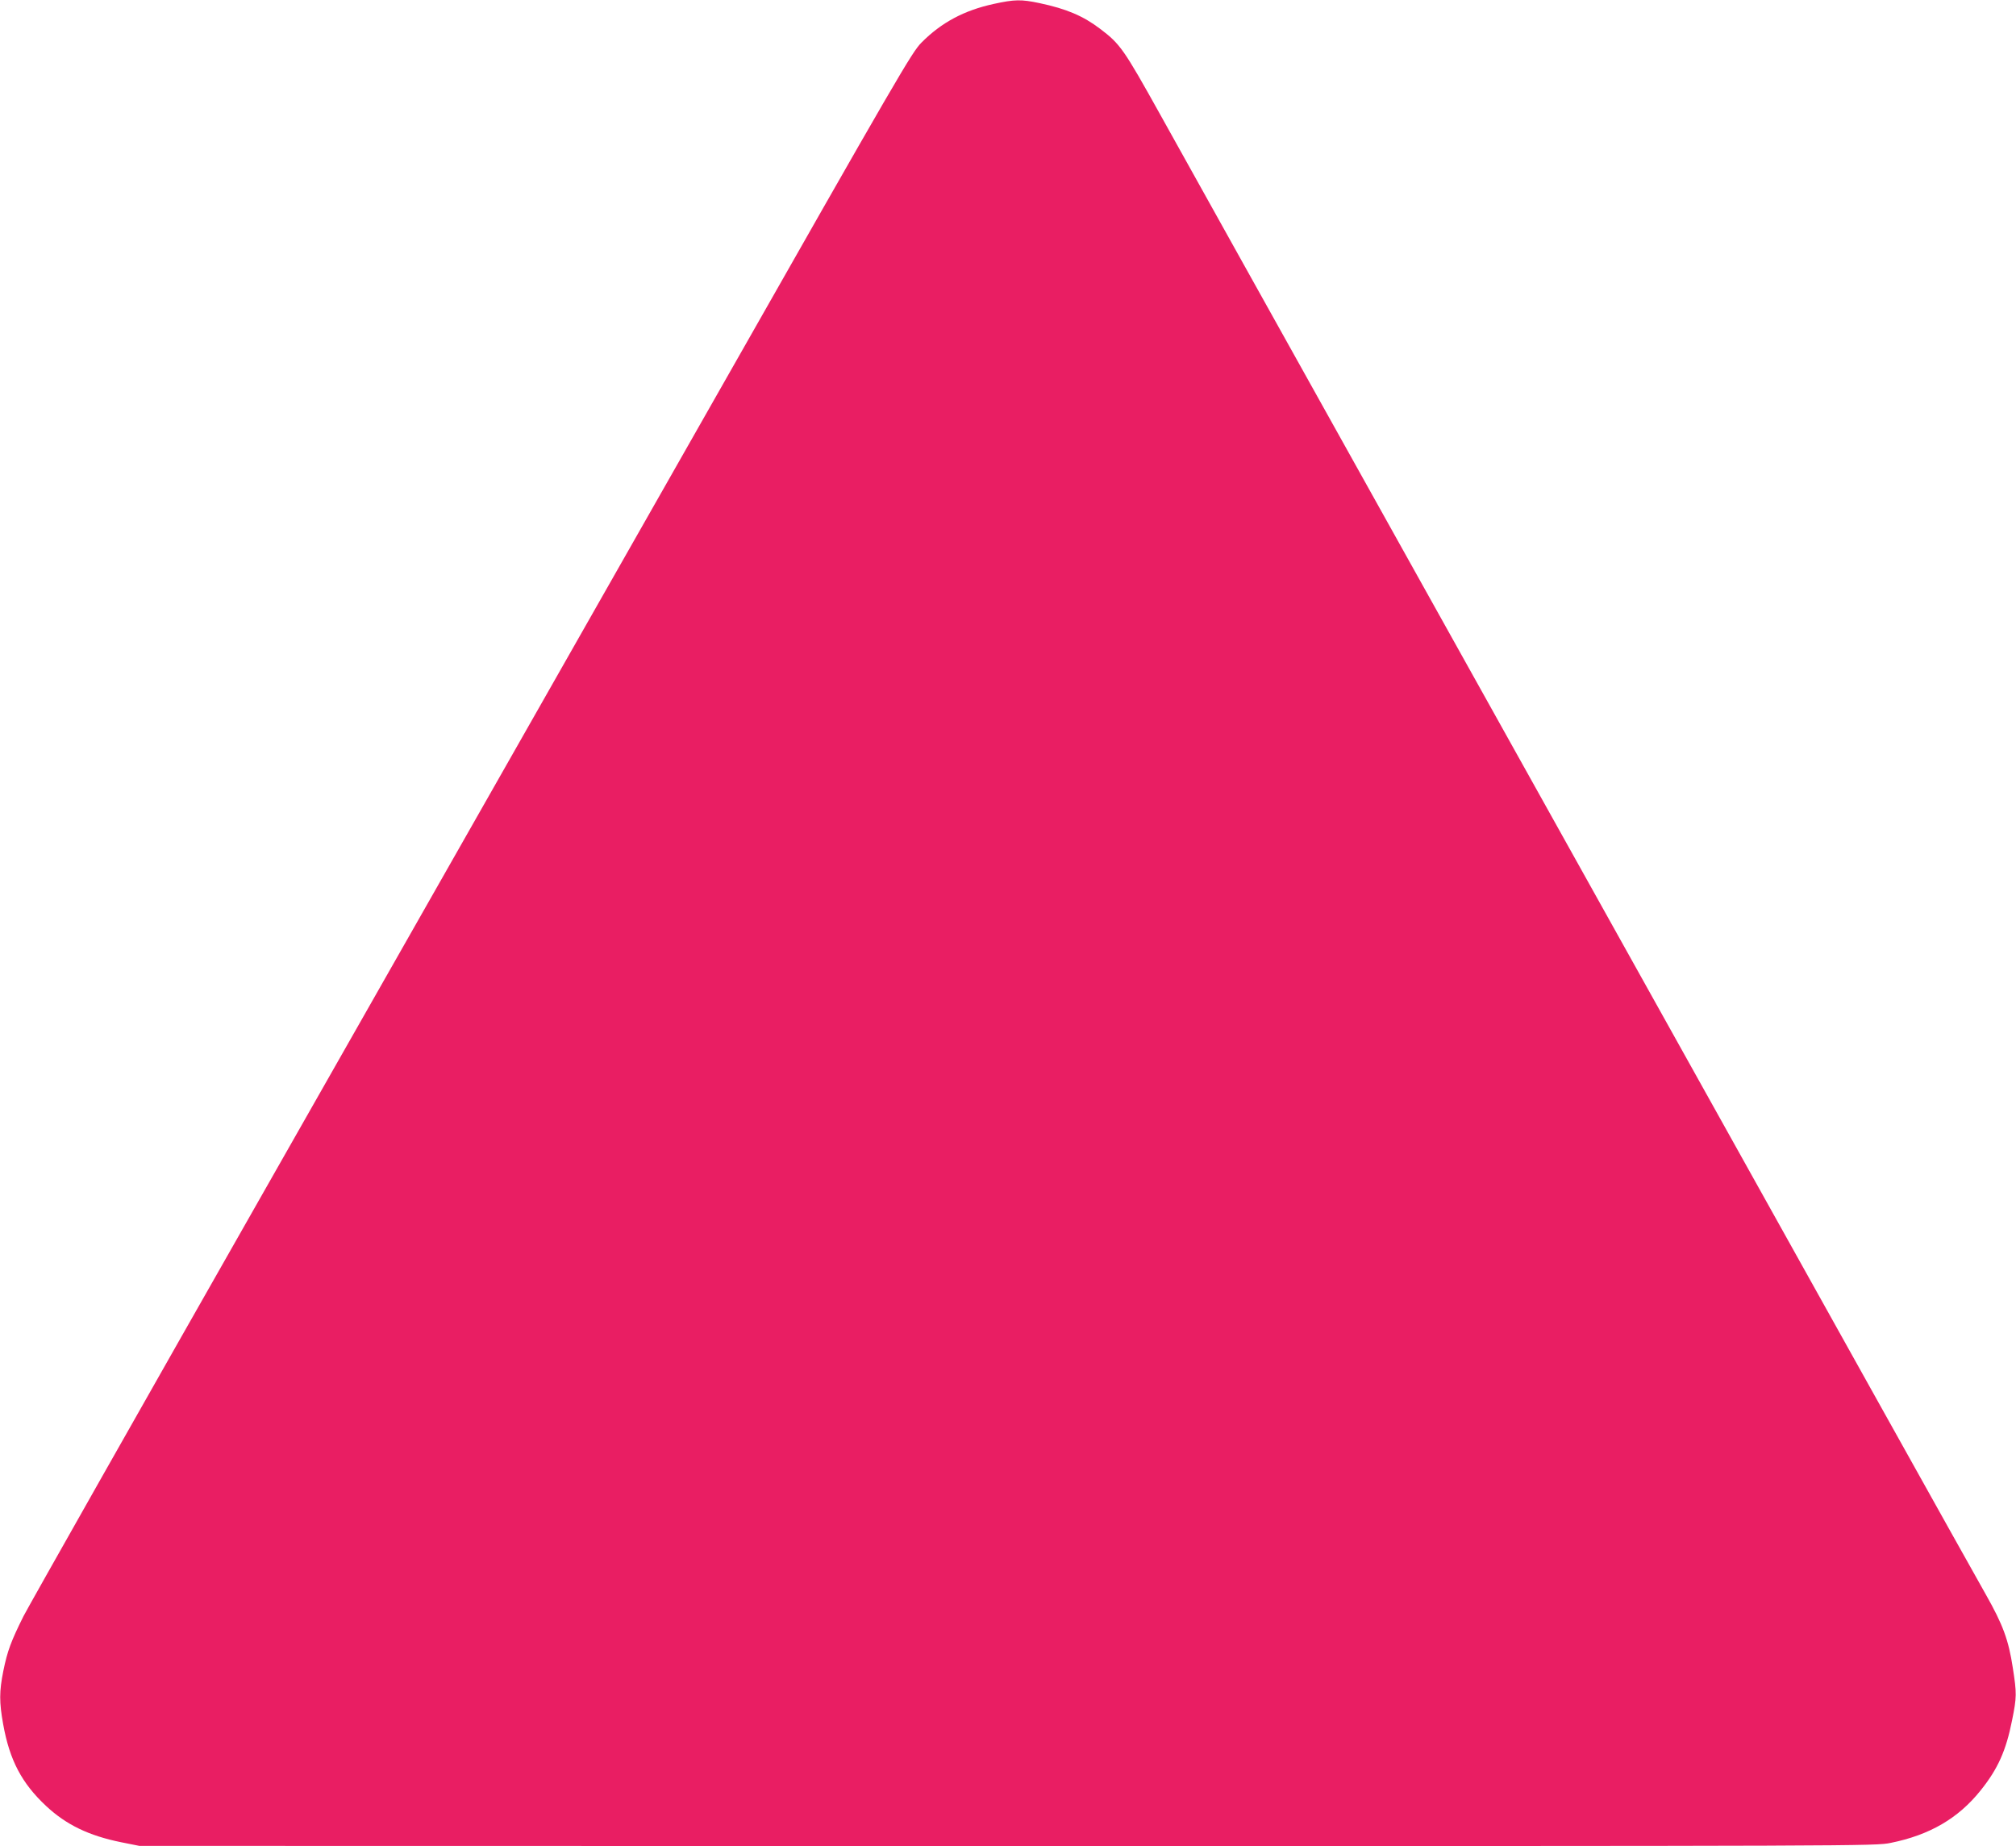
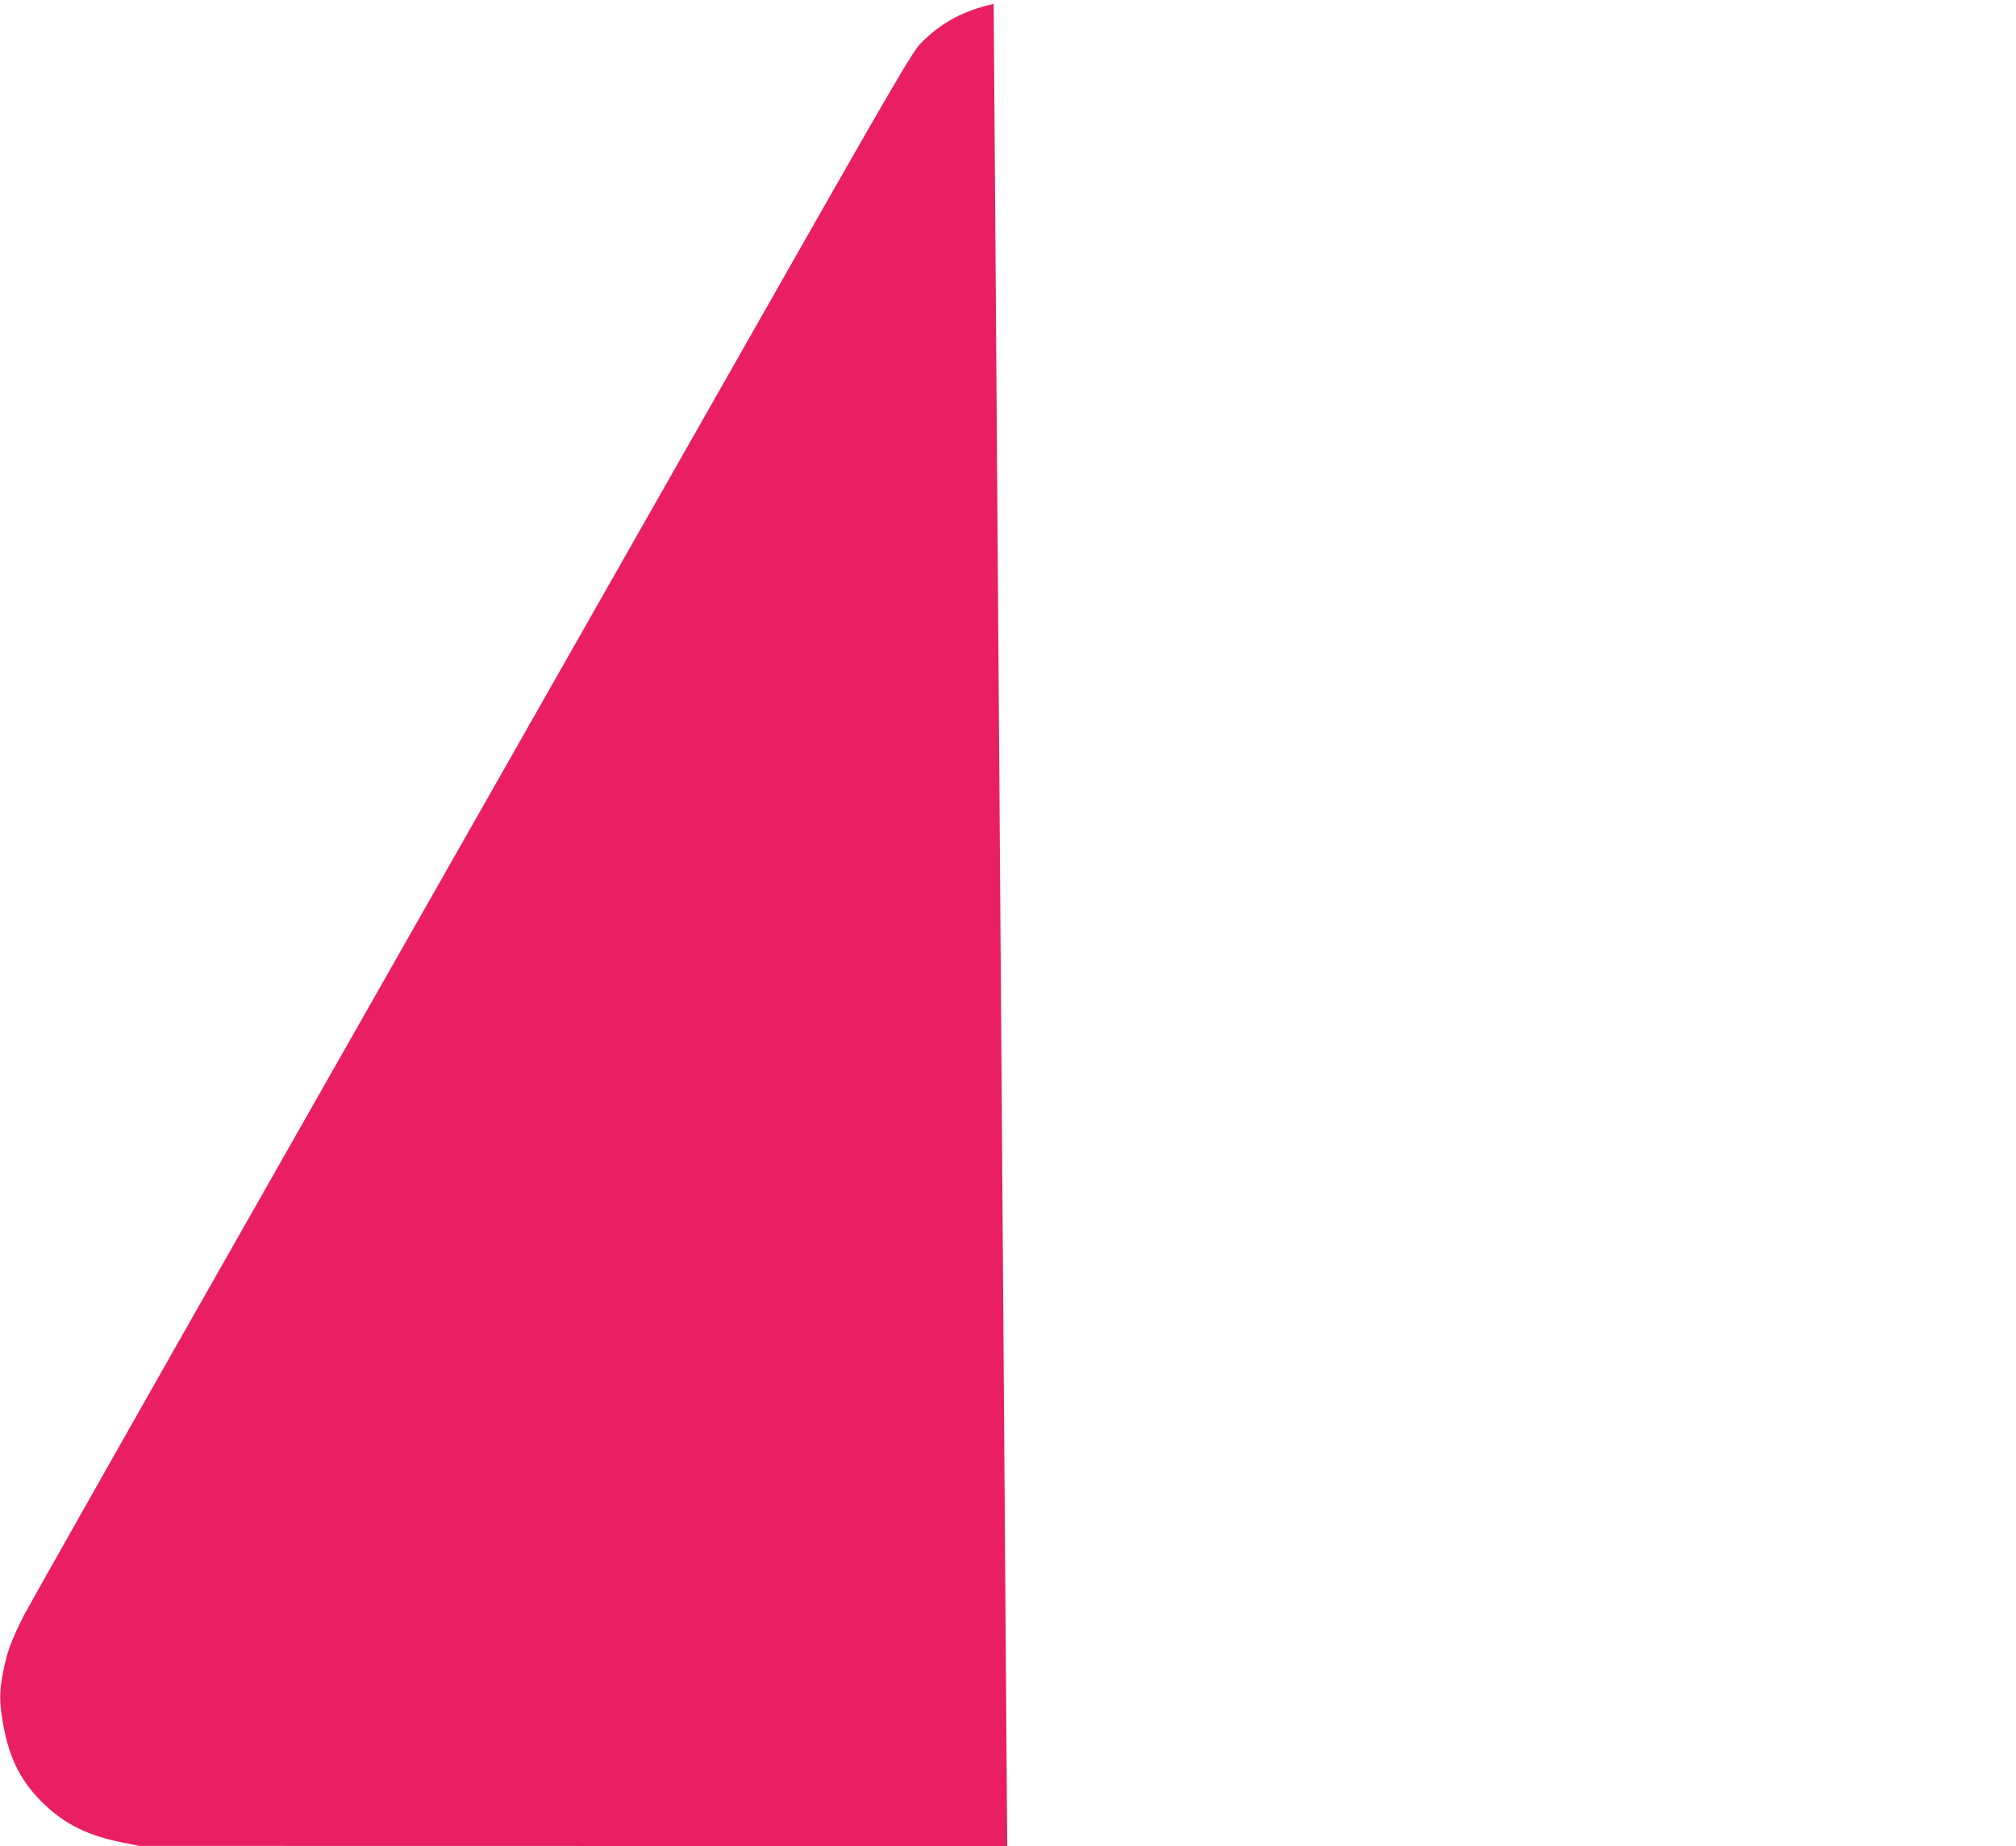
<svg xmlns="http://www.w3.org/2000/svg" version="1.0" width="1280pt" height="1172pt" viewBox="0 0 1280 1172" preserveAspectRatio="xMidYMid meet">
  <g transform="translate(0,1172) scale(0.1,-0.1)" fill="#e91e63" stroke="none">
-     <path d="M6309 11695 c-188 -41 -332 -118 -458 -245 -61 -61 -139 -195 -1321 -2275 -691 -1215 -1945 -3421 -2787 -4901 -842 -1480 -1559 -2747 -1594 -2815 -79 -159 -102 -220 -128 -348 -26 -129 -26 -198 -1 -337 41 -229 118 -375 273 -520 128 -119 270 -188 477 -230 l115 -23 5510 -1 c5463 0 5511 0 5609 20 248 50 430 156 572 334 109 136 161 252 199 444 30 148 30 171 5 332 -27 179 -64 277 -171 466 -33 58 -342 610 -686 1227 -344 617 -809 1451 -1033 1852 -224 402 -647 1160 -940 1685 -293 525 -716 1284 -940 1685 -985 1766 -1437 2576 -1642 2945 -234 420 -255 450 -383 547 -108 82 -214 127 -384 163 -118 25 -159 24 -292 -5z" />
+     <path d="M6309 11695 c-188 -41 -332 -118 -458 -245 -61 -61 -139 -195 -1321 -2275 -691 -1215 -1945 -3421 -2787 -4901 -842 -1480 -1559 -2747 -1594 -2815 -79 -159 -102 -220 -128 -348 -26 -129 -26 -198 -1 -337 41 -229 118 -375 273 -520 128 -119 270 -188 477 -230 l115 -23 5510 -1 z" />
  </g>
</svg>